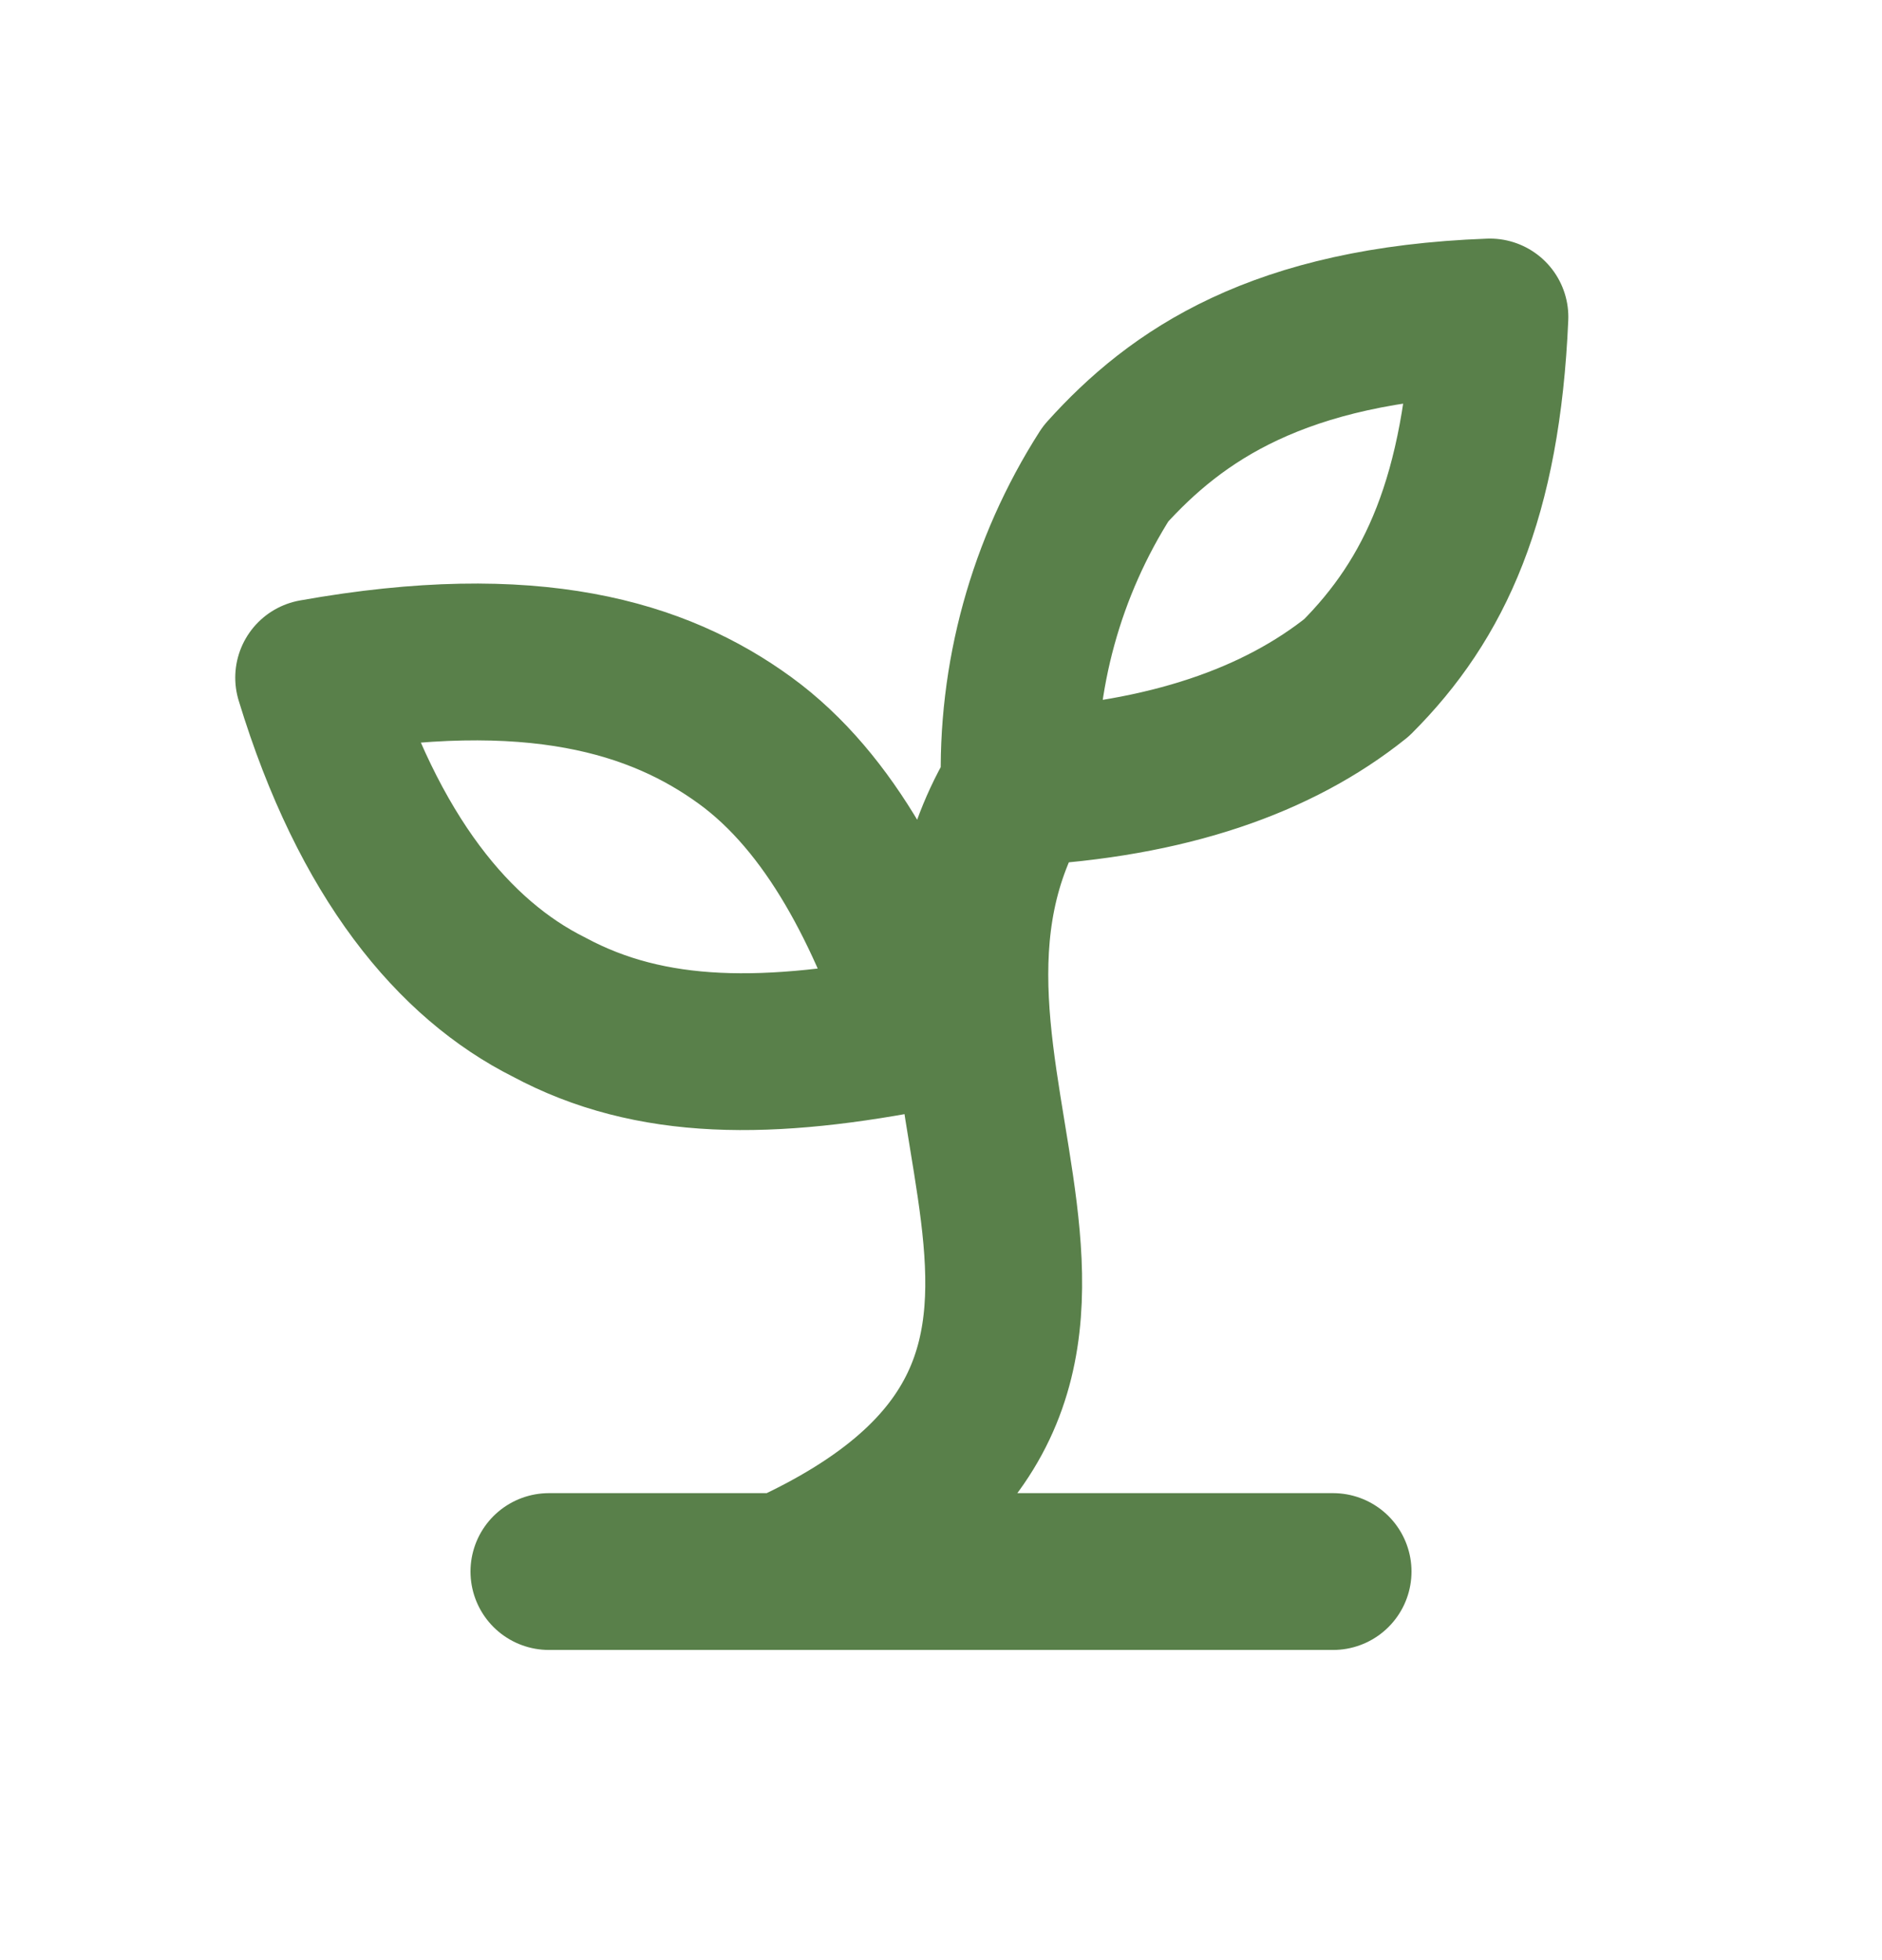
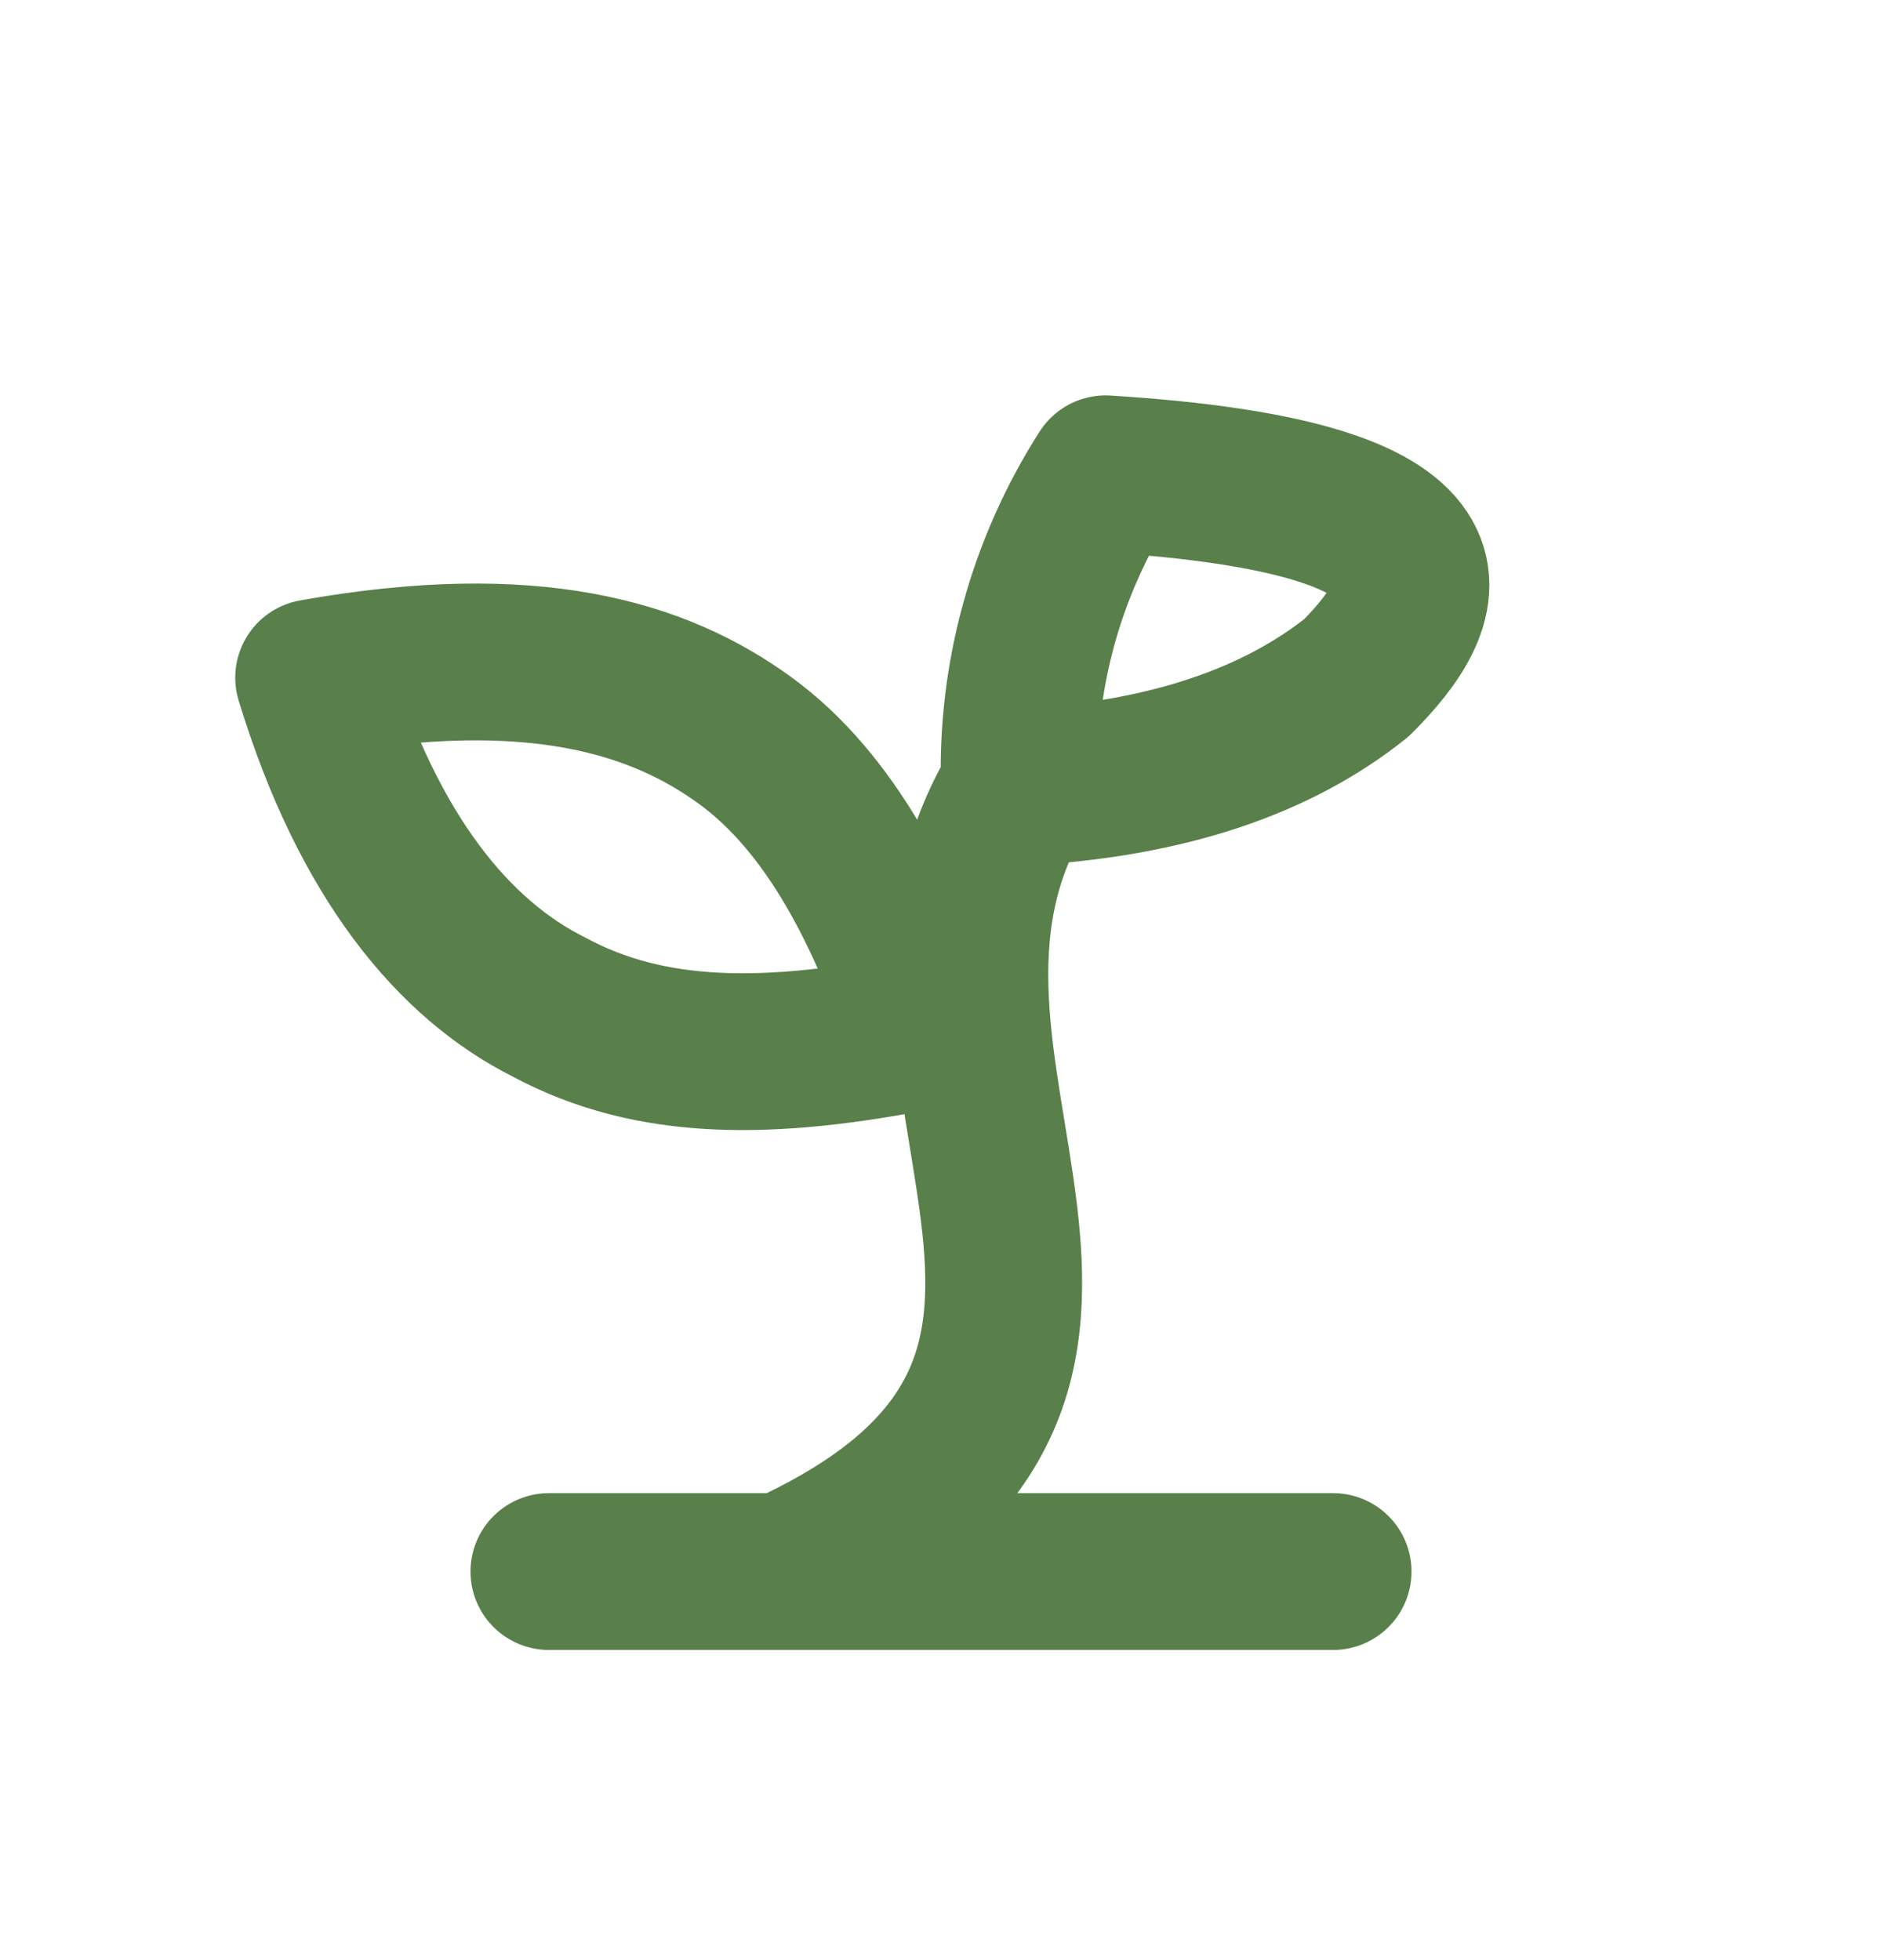
<svg xmlns="http://www.w3.org/2000/svg" width="24" height="25" viewBox="0 0 24 25" fill="none">
-   <path d="M7 20.044H17M10 20.044C15.5 17.544 10.8 13.643 13 10.043M13 10.043C12.954 8.63 13.338 7.235 14.1 6.043C15 5.043 16.3 4.143 19 4.043C18.9 6.343 18.3 7.643 17.3 8.643C16.3 9.443 14.9 9.943 13 10.043ZM9.5 9.443C10.6 10.243 11.3 11.643 11.8 13.143C9.8 13.543 8.3 13.543 7 12.844C5.8 12.243 4.7 10.944 4 8.643C6.8 8.143 8.4 8.643 9.5 9.443Z" stroke="#59804A" stroke-width="2" stroke-linecap="round" stroke-linejoin="round" />
+   <path d="M7 20.044H17M10 20.044C15.5 17.544 10.8 13.643 13 10.043M13 10.043C12.954 8.63 13.338 7.235 14.1 6.043C18.9 6.343 18.3 7.643 17.3 8.643C16.3 9.443 14.9 9.943 13 10.043ZM9.5 9.443C10.6 10.243 11.3 11.643 11.8 13.143C9.8 13.543 8.3 13.543 7 12.844C5.8 12.243 4.7 10.944 4 8.643C6.8 8.143 8.4 8.643 9.5 9.443Z" stroke="#59804A" stroke-width="2" stroke-linecap="round" stroke-linejoin="round" />
</svg>